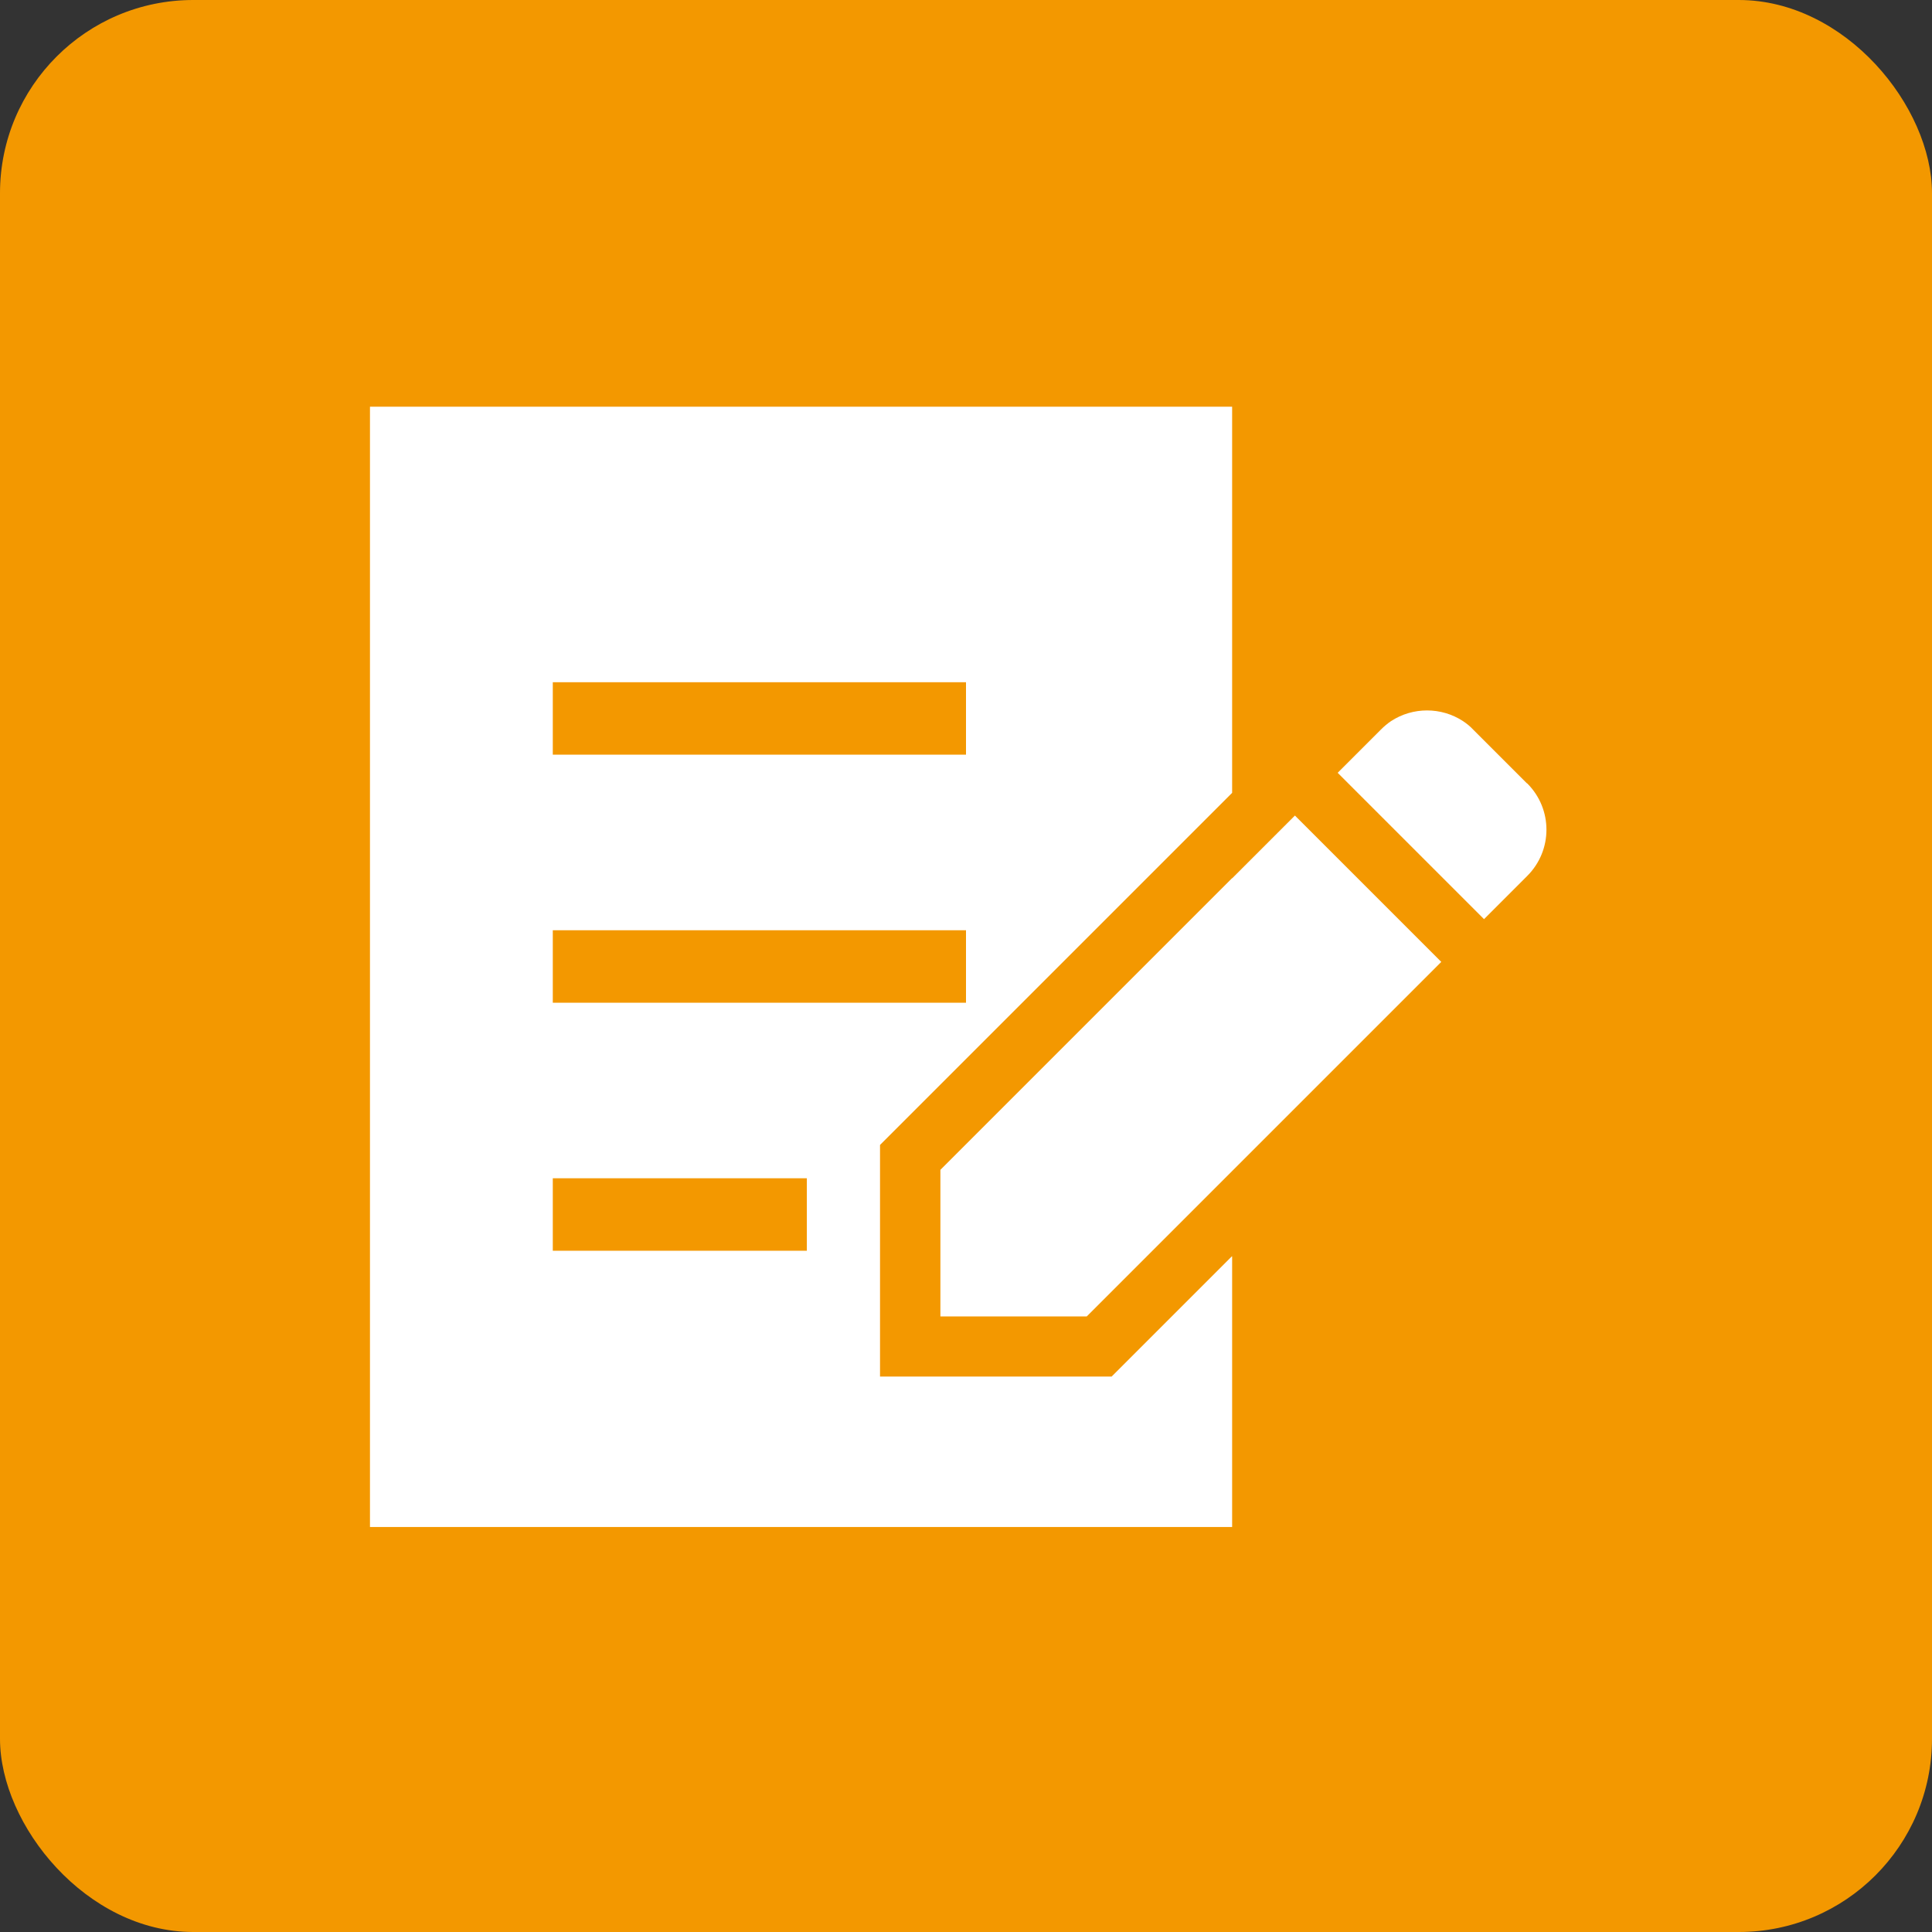
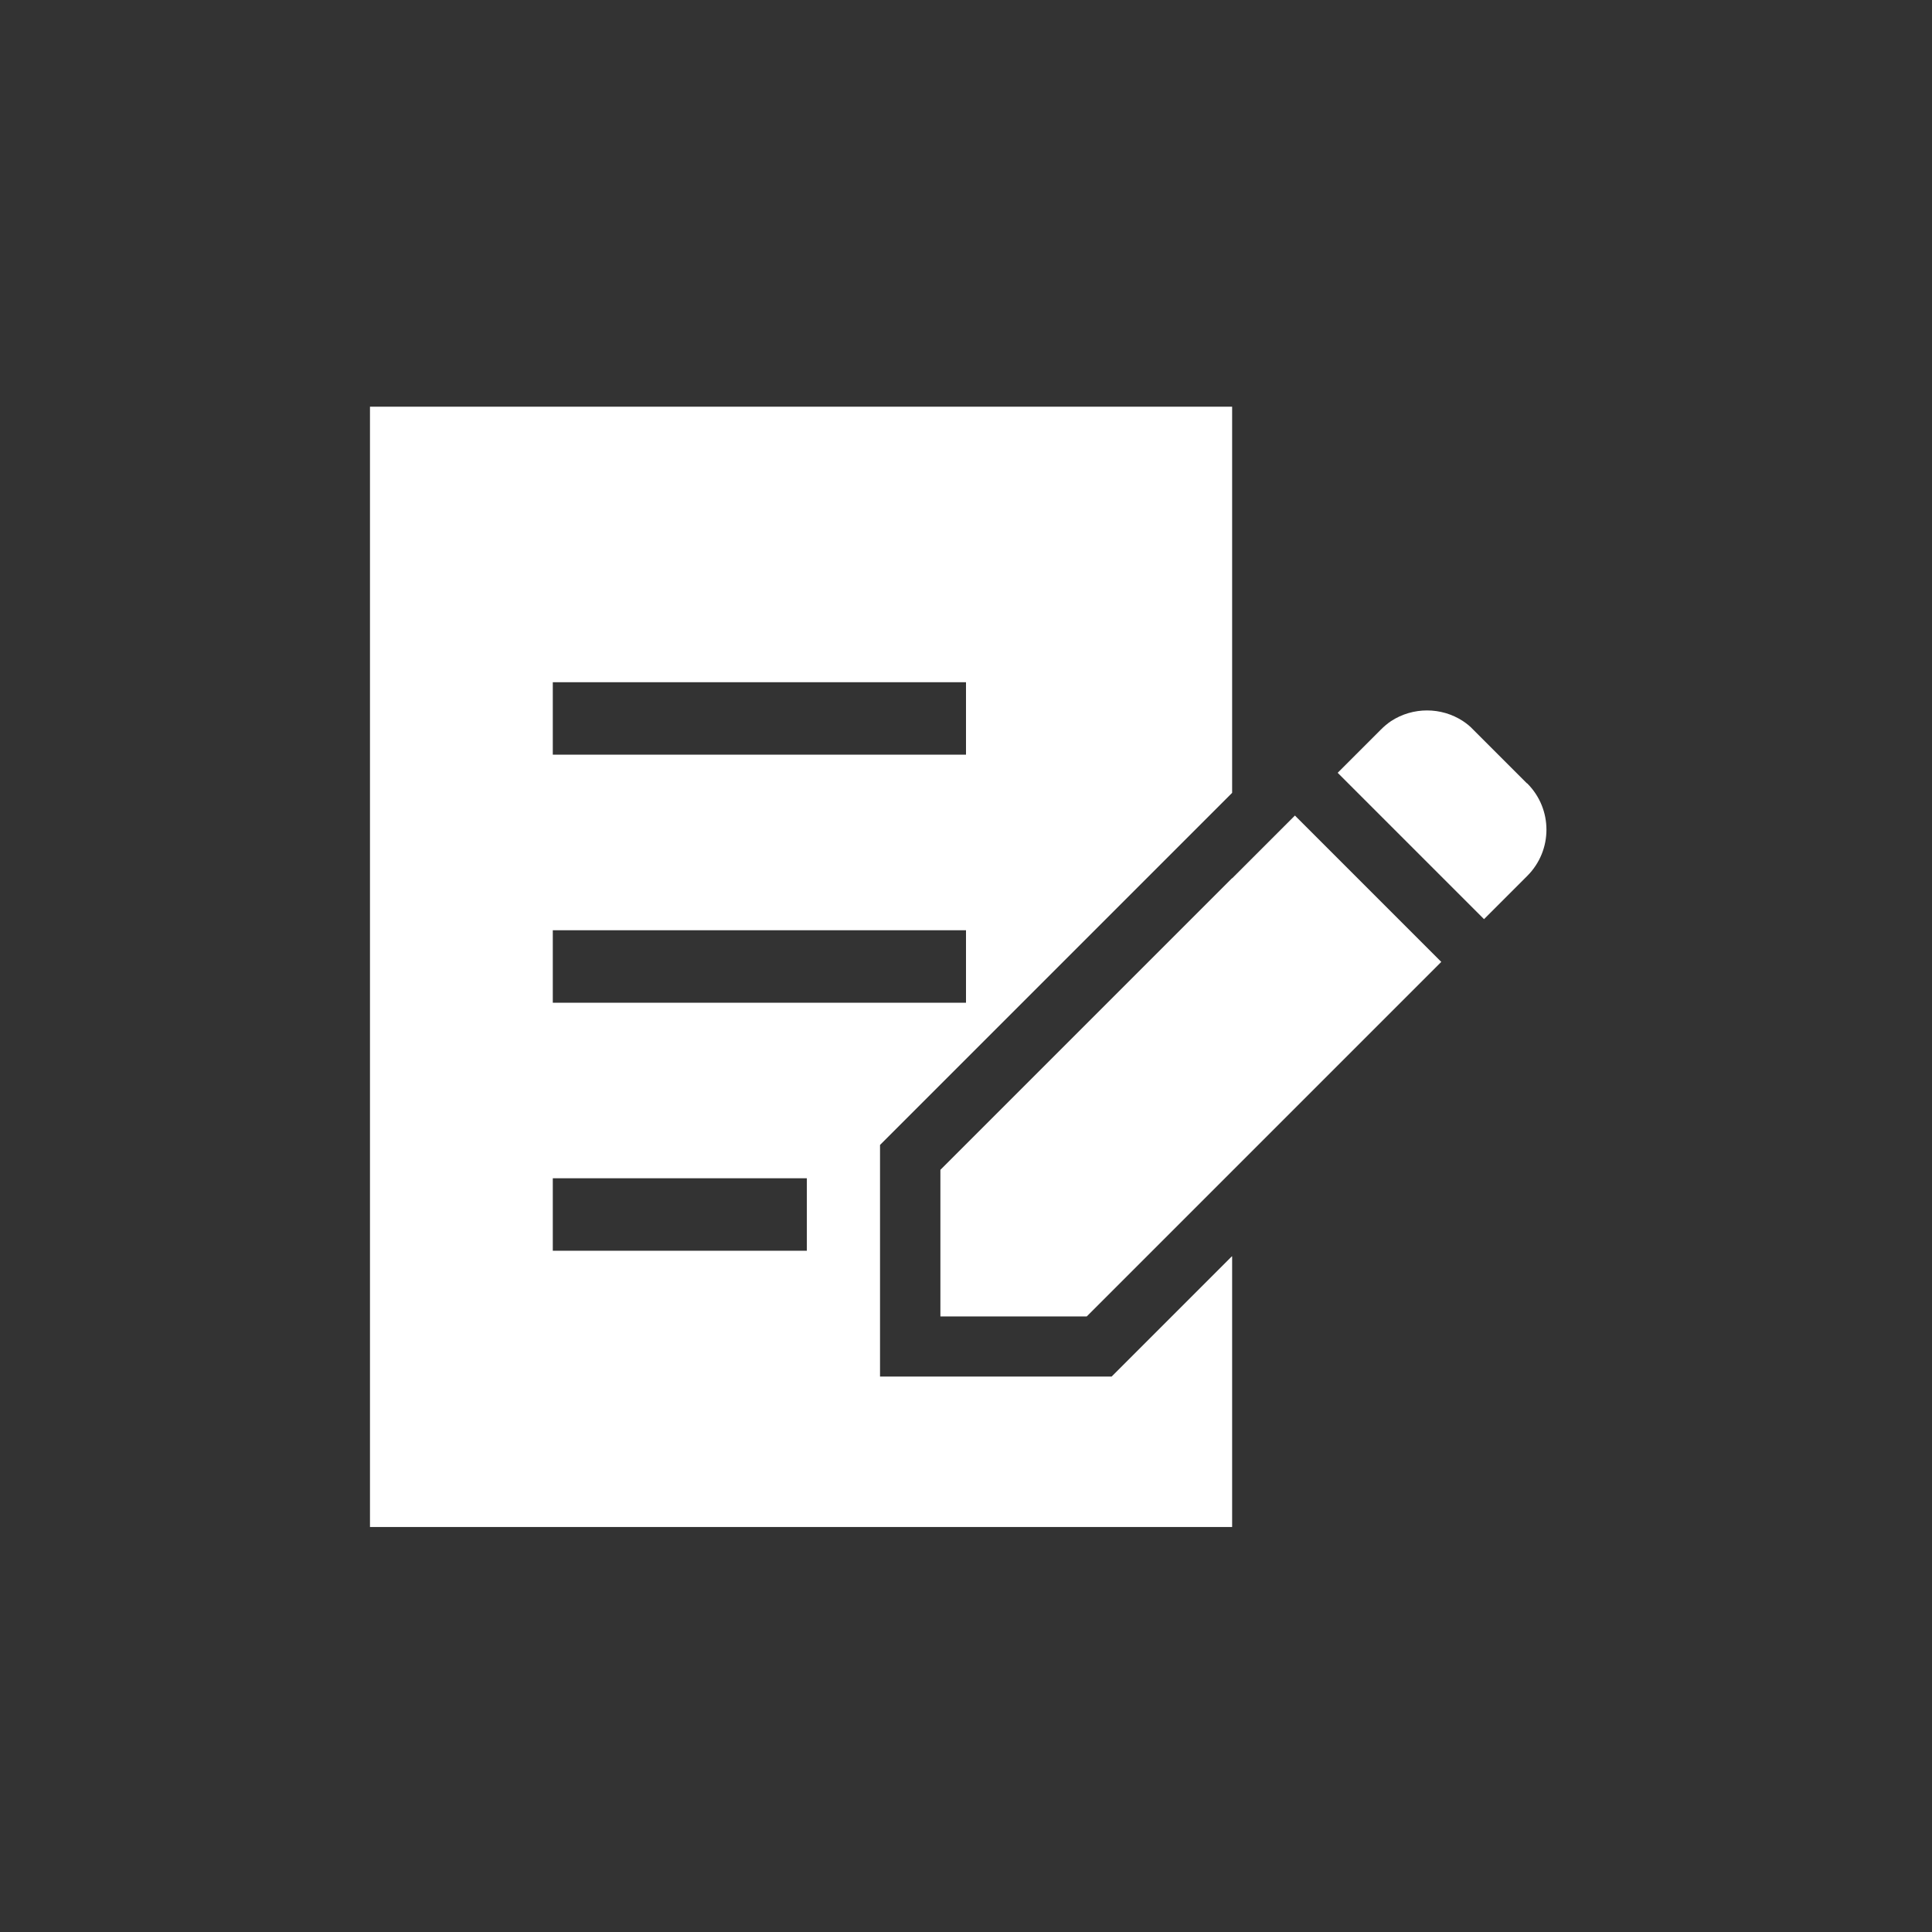
<svg xmlns="http://www.w3.org/2000/svg" id="_イヤー_2" width="80" height="80" viewBox="0 0 80 80">
  <rect x="0" y="0" width="80" height="80" fill="#333333" stroke="none" />
  <defs>
    <style>.cls-1{fill:#fff;}.cls-2{fill:#f39800;}</style>
  </defs>
  <g id="_イヤー_1-2">
    <g>
-       <rect class="cls-2" width="80" height="80" rx="8" ry="8" />
      <path class="cls-1" d="M63.24,32.44c1.06,1.06,1.06,2.77,0,3.83l-1.79,1.79-6.06-6.06,1.79-1.79c.13-.13,.27-.25,.42-.35,.9-.59,2.08-.59,2.98,0,.15,.1,.29,.21,.42,.35l1.11,1.11,1.11,1.11Zm-3.56,7.39l-6.06-6.06-14.68,14.68v6.06h6.06l14.68-14.68Zm-8.66,12.2v11.2H15.32V16.84H51.02v15.99l-13.85,13.85-.73,.73v9.59h9.59l.73-.73,4.25-4.25ZM22.89,31.25h17.11v-3H22.89v3Zm0,10.27h17.11v-3H22.89v3Zm10.52,7.27h-10.52v3h10.52v-3Zm5.53,5.71h6.06l6.02-6.02v-12.12l-12.08,12.08v6.06Z" />
    </g>
  </g>
</svg>